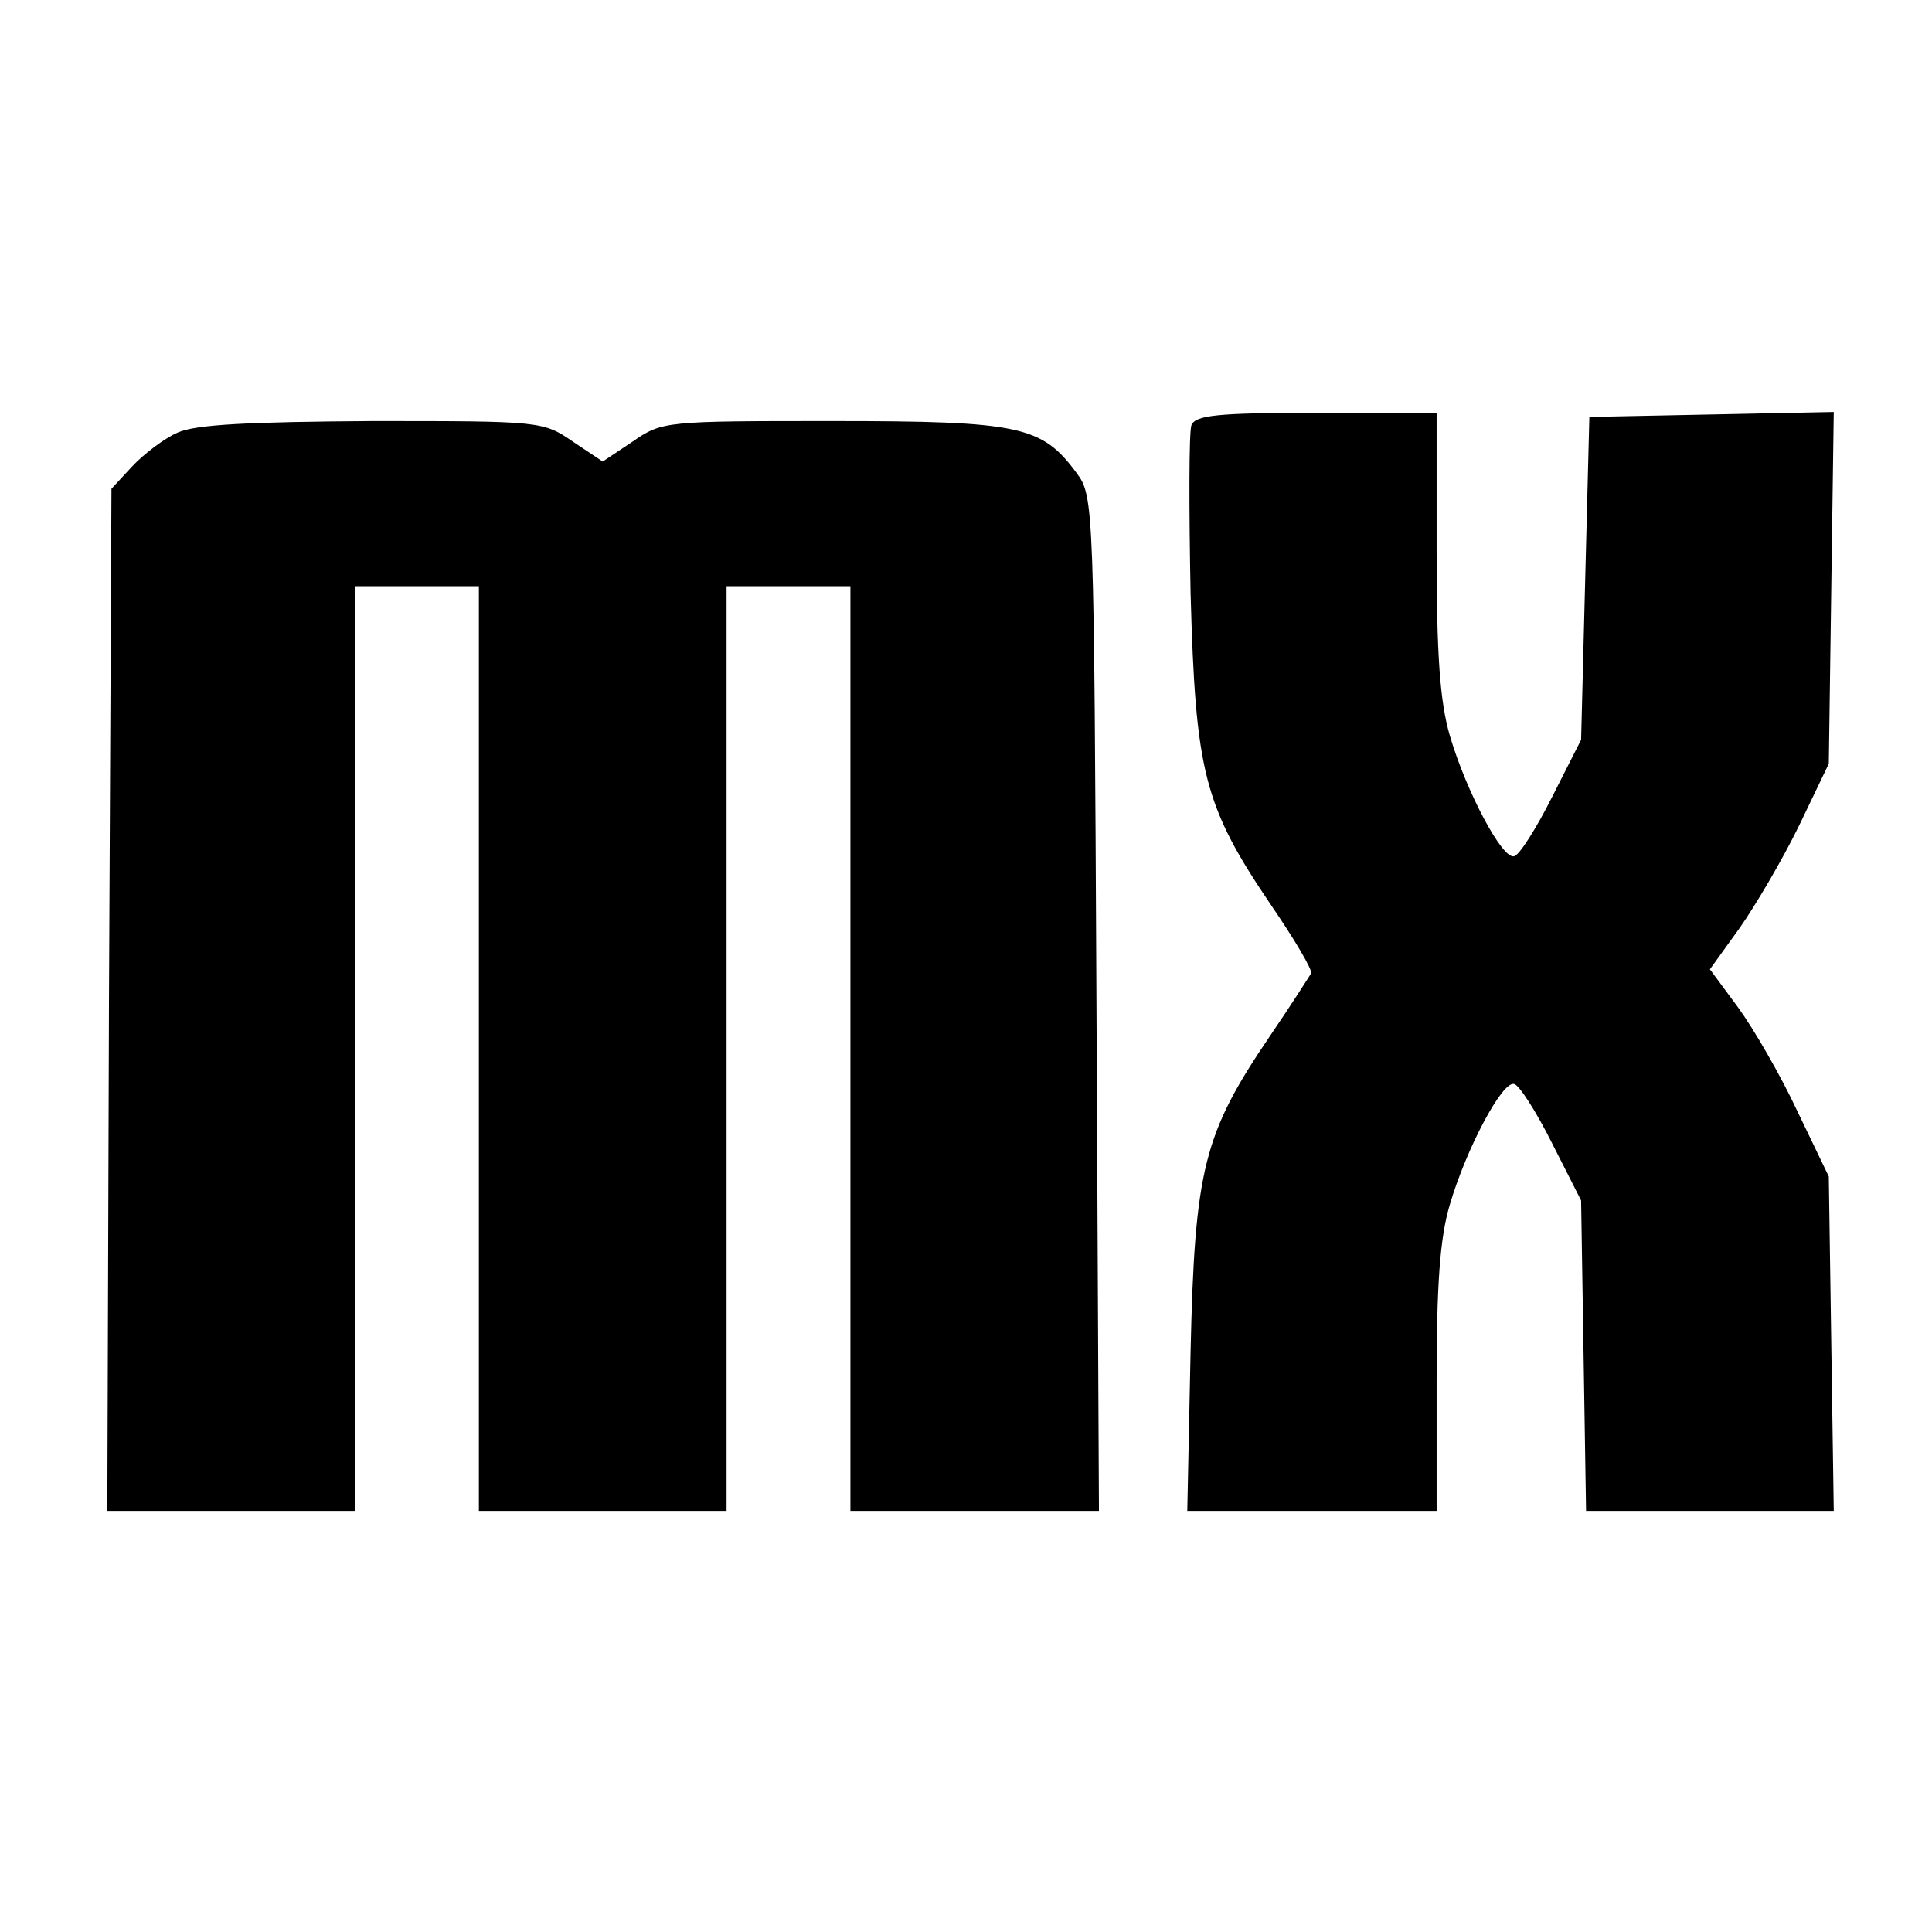
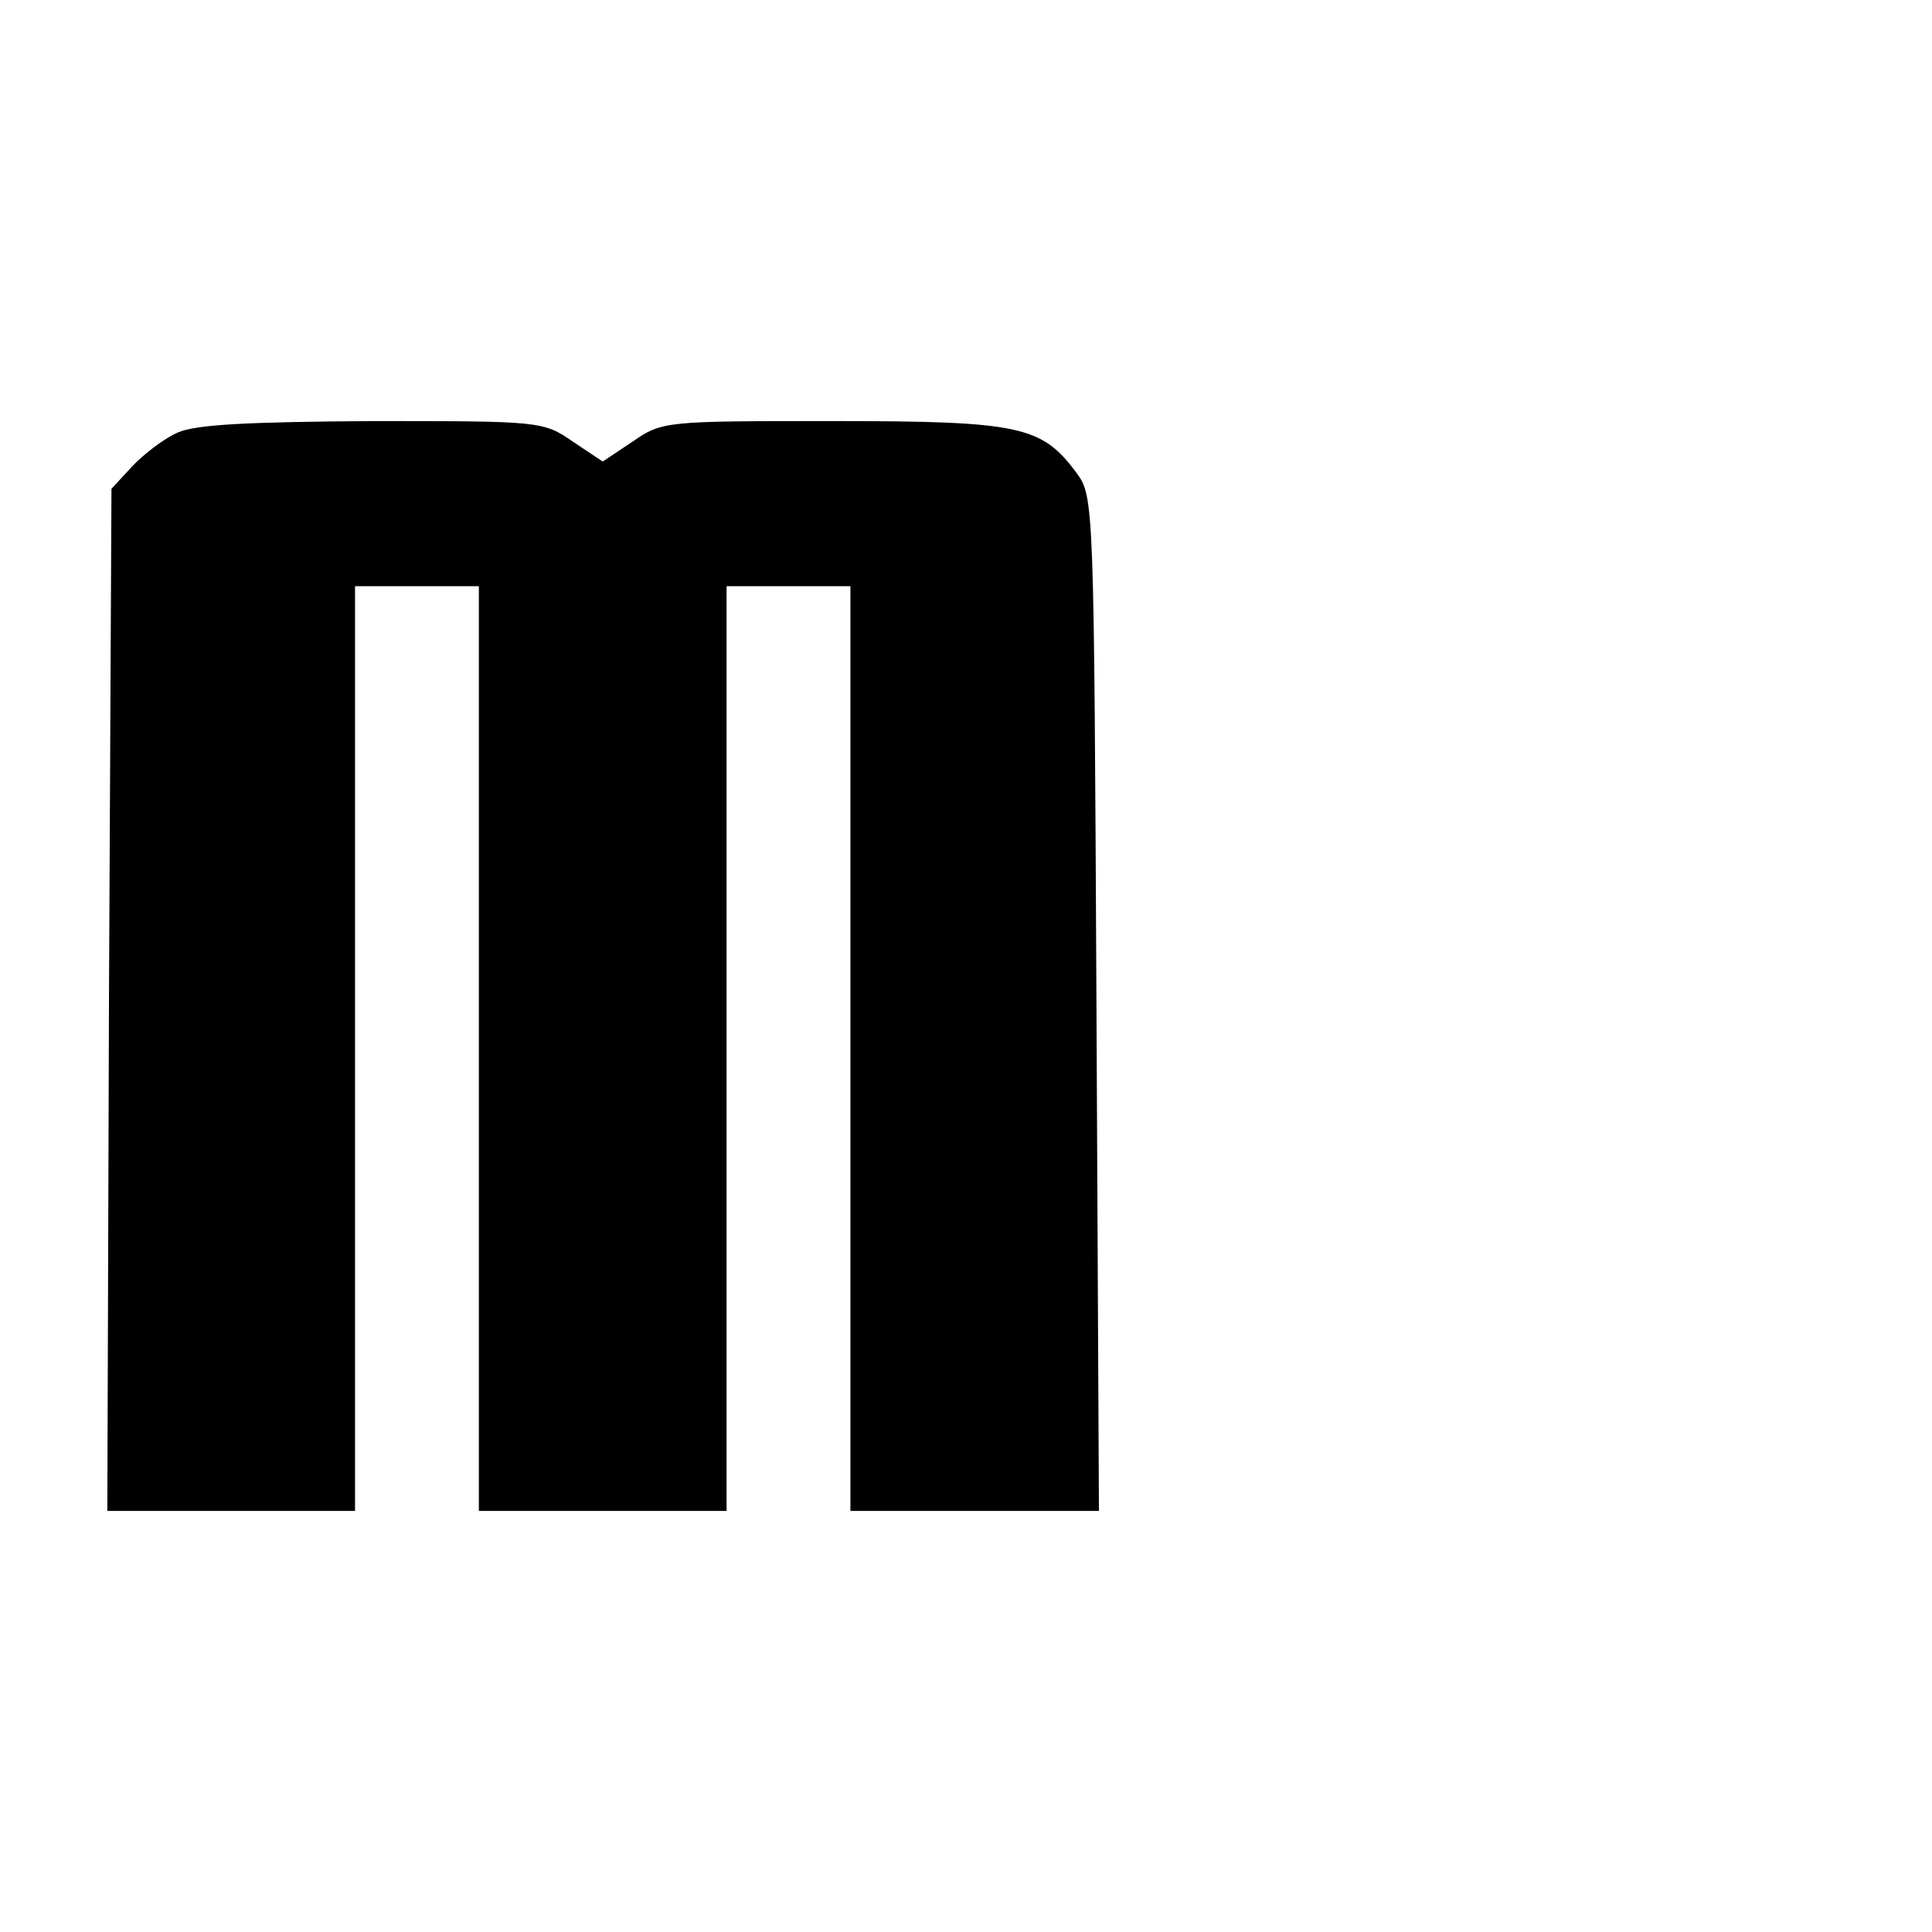
<svg xmlns="http://www.w3.org/2000/svg" version="1.0" width="234pt" height="234pt" viewBox="0 0 234 234" preserveAspectRatio="xMidYMid meet">
  <g transform="translate(0,234) scale(0.1,-0.1)" fill="#000000" stroke="none">
-     <path d="M1443 1825 c-3 -9 -3 -100 -1 -203 6 -218 16 -258 98 -379 28 -41 50 -78 48 -82 -2 -3 -24 -38 -50 -76 -80 -118 -91 -160 -96 -382 l-4 -193 151 0 151 0 0 158 c0 116 4 173 16 213 20 68 64 151 78 146 6 -1 27 -34 46 -72 l35 -69 3 -188 3 -188 150 0 150 0 -3 202 -3 203 -38 79 c-20 43 -53 100 -72 126 l-34 46 36 50 c19 27 52 83 72 124 l36 75 3 213 3 213 -148 -3 -148 -3 -5 -195 -5 -196 -35 -69 c-19 -38 -40 -71 -46 -72 -14 -5 -58 78 -78 146 -12 41 -16 98 -16 223 l0 168 -145 0 c-122 0 -147 -3 -152 -15z" />
    <path d="M215 1816 c-16 -7 -41 -26 -55 -41 l-25 -27 -3 -619 -2 -619 150 0 150 0 0 560 0 560 75 0 75 0 0 -560 0 -560 150 0 150 0 0 560 0 560 75 0 75 0 0 -560 0 -560 150 0 151 0 -3 614 c-3 604 -3 615 -24 643 -42 57 -68 63 -295 63 -203 0 -207 0 -243 -25 l-36 -24 -36 24 c-36 25 -40 25 -243 25 -149 -1 -214 -4 -236 -14z" />
  </g>
</svg>